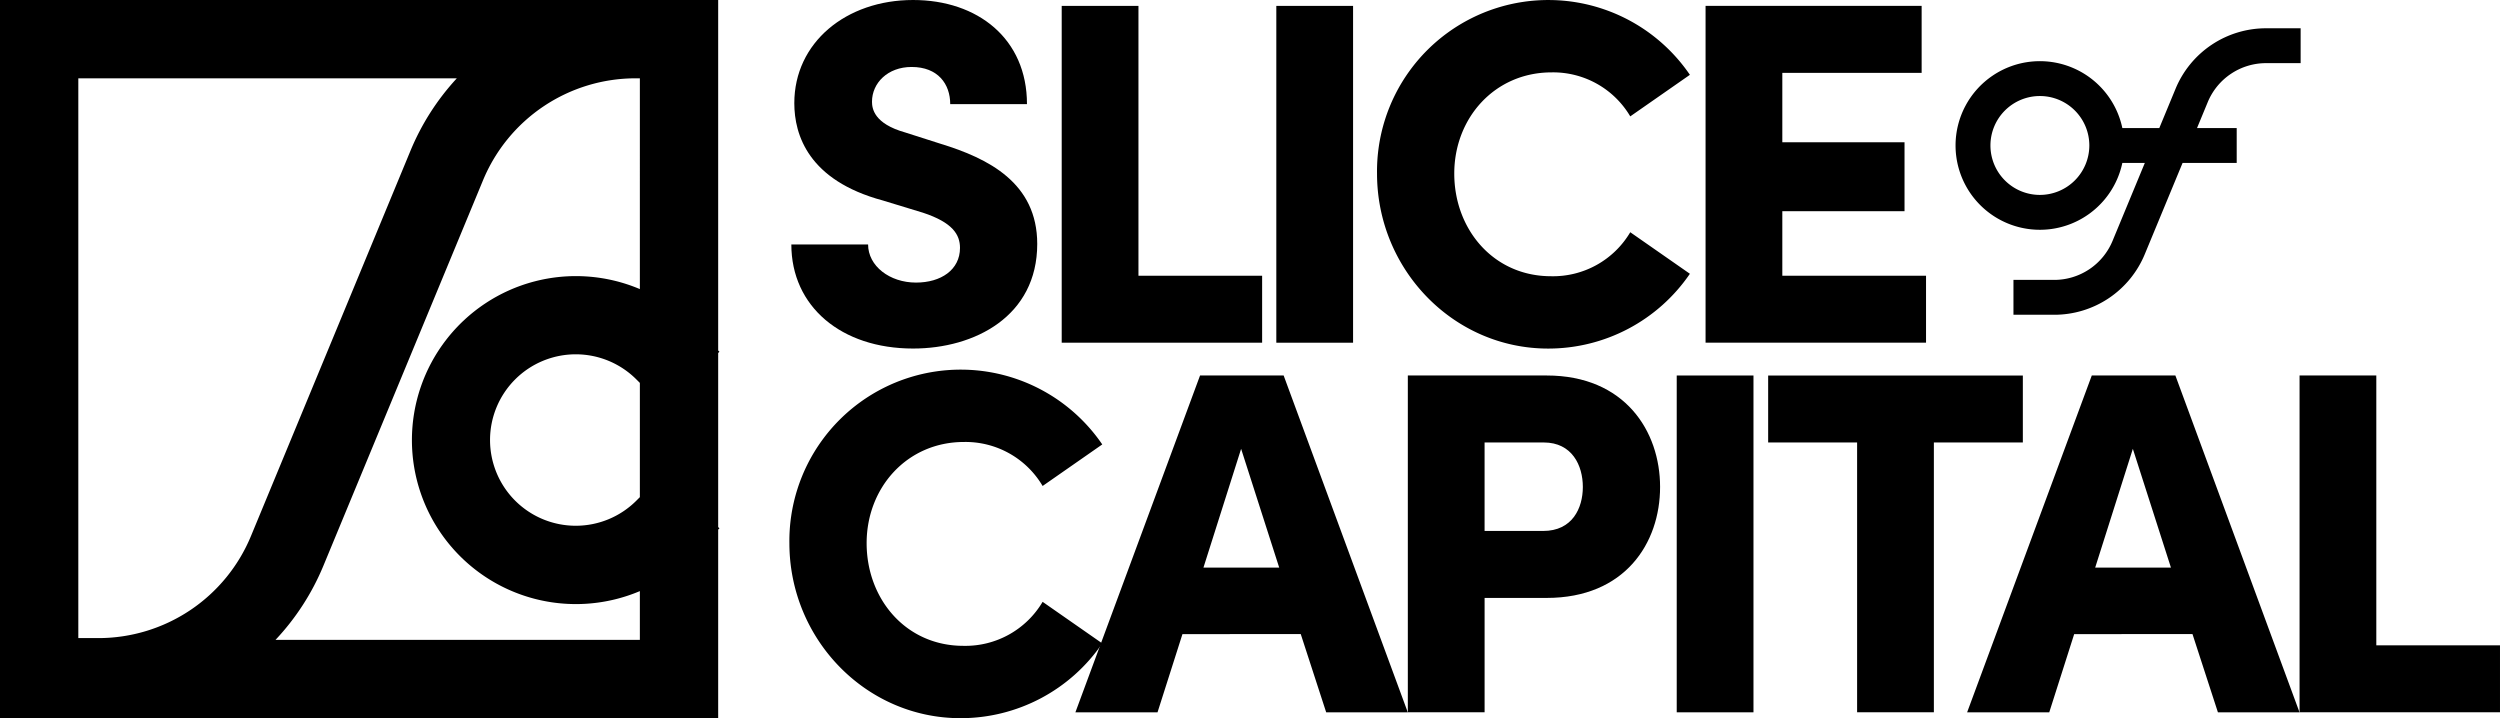
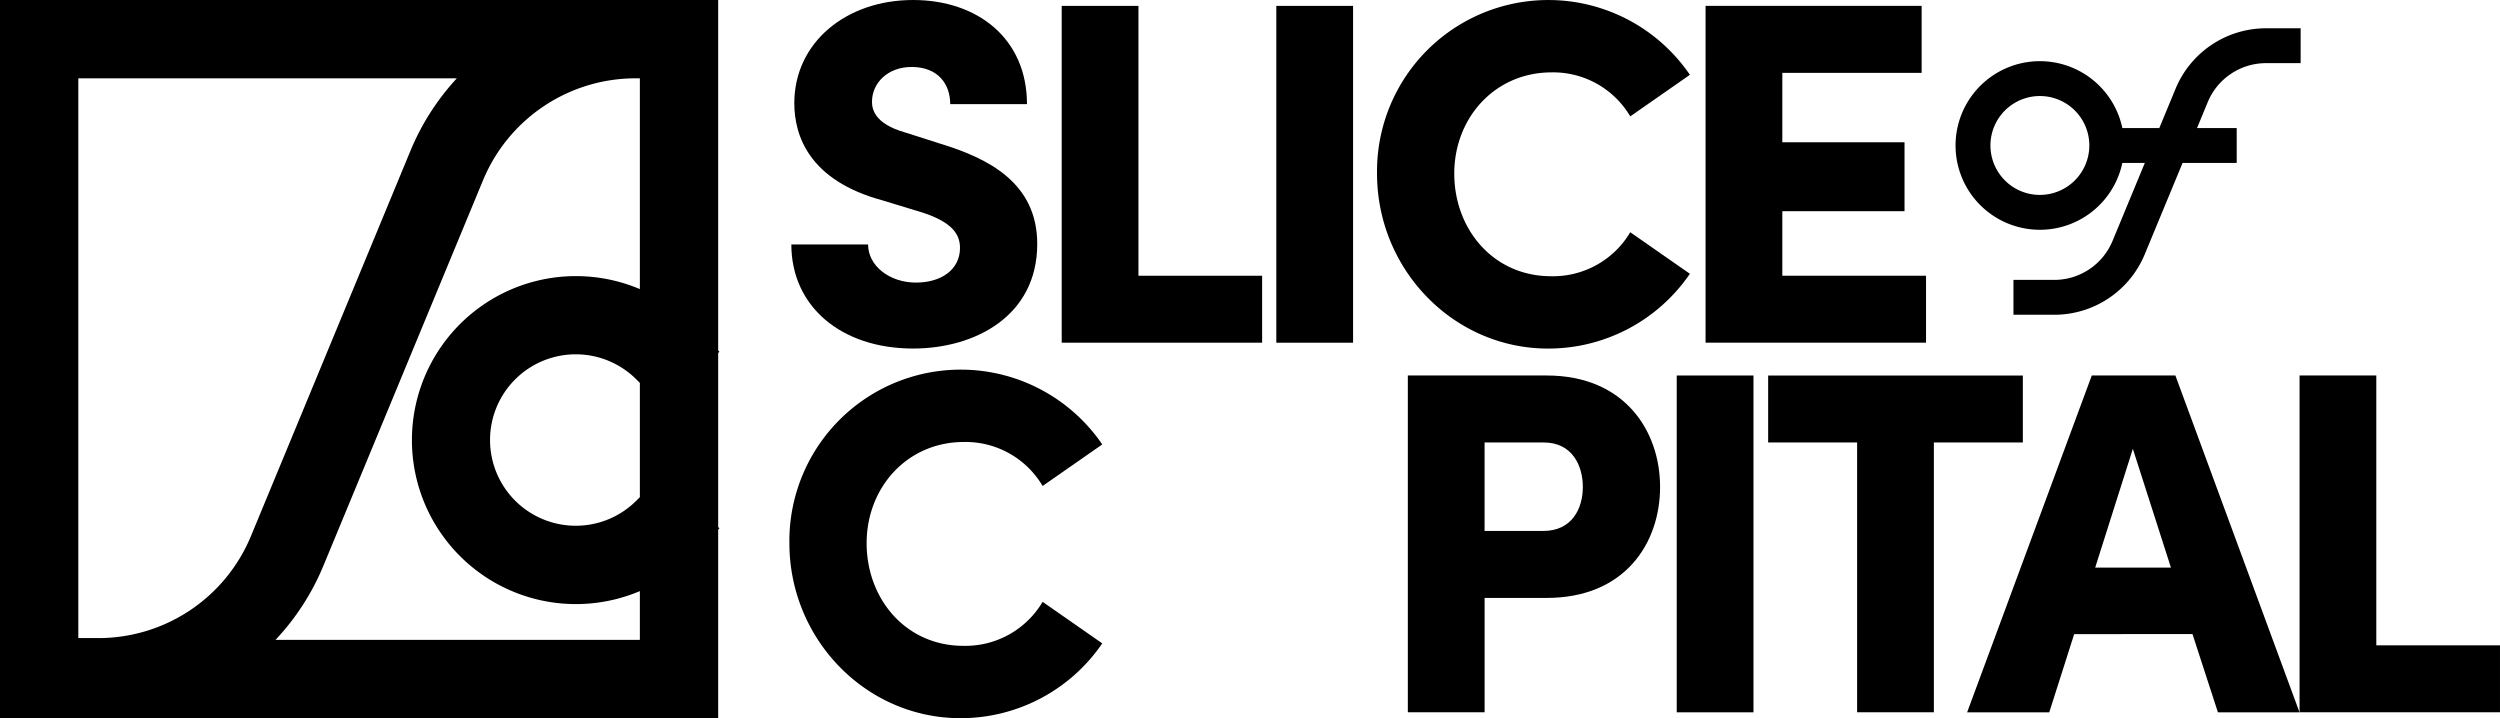
<svg xmlns="http://www.w3.org/2000/svg" id="Group_2" data-name="Group 2" width="358.488" height="102.984" viewBox="0 0 358.488 102.984">
  <defs>
    <clipPath id="clip-path">
      <rect id="Rectangle_3" data-name="Rectangle 3" width="358.488" height="102.984" transform="translate(0 0)" />
    </clipPath>
  </defs>
  <g id="Group_1" data-name="Group 1" clip-path="url(#clip-path)">
    <path id="Path_1" data-name="Path 1" d="M113.475,35.053H124.48c0,3.084,3.085,5.468,6.87,5.468,3.575,0,6.309-1.823,6.309-4.977,0-1.893-1.051-3.645-5.327-5.048l-5.749-1.752C115.929,25.87,113.9,19.351,113.9,14.794,113.9,6.1,121.326,0,130.93,0c9.253,0,16.333,5.537,16.333,14.931H136.257c0-2.875-1.752-5.328-5.537-5.328-3.435,0-5.679,2.313-5.679,4.977,0,.982.281,3.155,4.767,4.416l5.047,1.613c6.87,2.1,13.88,5.607,13.88,14.37,0,10.375-8.973,15-17.805,15-10.3,0-17.455-6.029-17.455-14.931" />
    <path id="Path_2" data-name="Path 2" d="M163.249,39.54h17.734v9.6h-28.74V.845h11.006Z" />
    <rect id="Rectangle_1" data-name="Rectangle 1" width="11.006" height="48.298" transform="translate(183.018 0.845)" />
    <path id="Path_3" data-name="Path 3" d="M197.459,24.889a24.568,24.568,0,0,1,44.863-14.16l-8.551,5.959a12.836,12.836,0,0,0-11.287-6.309c-8.13,0-13.949,6.519-13.949,14.51s5.608,14.721,13.879,14.721A12.87,12.87,0,0,0,233.771,33.3l8.551,5.959a24.586,24.586,0,0,1-20.328,10.725c-13.6,0-24.535-11.356-24.535-25.1" />
    <path id="Path_4" data-name="Path 4" d="M255.576,39.54h20.608v9.6H244.57V.845h30.984v9.6H255.576V20.4H273.1v9.884H255.576Z" />
    <path id="Path_5" data-name="Path 5" d="M113.195,77.888a24.568,24.568,0,0,1,44.863-14.159l-8.551,5.958a12.836,12.836,0,0,0-11.287-6.309c-8.131,0-13.949,6.519-13.949,14.51S129.879,92.61,138.15,92.61a12.869,12.869,0,0,0,11.357-6.31l8.551,5.959a24.586,24.586,0,0,1-20.328,10.725c-13.6,0-24.535-11.356-24.535-25.1" />
-     <path id="Path_6" data-name="Path 6" d="M190.168,102.143l-3.646-11.216H169.558l-3.575,11.216H154.207l17.875-48.3h11.987l17.8,48.3Zm-17.6-20.749h10.865L177.97,64.36Z" />
    <path id="Path_7" data-name="Path 7" d="M221.784,53.844c11.216,0,16.264,7.992,16.264,15.983,0,8.061-5.048,15.913-16.264,15.913h-8.9v16.4H201.876v-48.3Zm-.49,22.292c4.136,0,5.678-3.225,5.678-6.309s-1.542-6.379-5.608-6.379h-8.482V76.136Z" />
    <rect id="Rectangle_2" data-name="Rectangle 2" width="11.006" height="48.298" transform="translate(240.434 53.845)" />
    <path id="Path_8" data-name="Path 8" d="M290.066,53.845v9.6H277.308v38.694H266.3V63.449H253.545v-9.6Z" />
    <path id="Path_9" data-name="Path 9" d="M318.038,102.143l-3.646-11.216H297.428l-3.575,11.216H282.077l17.875-48.3h11.987l17.8,48.3Zm-17.6-20.749h10.865L305.84,64.36Z" />
    <path id="Path_10" data-name="Path 10" d="M340.752,92.54h17.735v9.6H329.746v-48.3h11.006Z" />
    <path id="Path_11" data-name="Path 11" d="M324.966,4.055a14.039,14.039,0,0,0-13.009,8.694l-2.323,5.612h-5.3a12.089,12.089,0,1,0,0,5h3.226l-4.624,11.168a9.054,9.054,0,0,1-8.391,5.607h-5.825v5h5.825a14.039,14.039,0,0,0,13.01-8.694l5.417-13.081h7.76v-5h-5.69l1.531-3.7a9.055,9.055,0,0,1,8.39-5.607H329.9v-5ZM292.51,27.95a7.09,7.09,0,1,1,7.09-7.089,7.1,7.1,0,0,1-7.09,7.089" />
    <path id="Path_12" data-name="Path 12" d="M102.983,75.583V50.616l.18-.179-.18-.179V0H0V102.984H102.983V75.942l.18-.179ZM91.753,71.29l-.5.5a12.292,12.292,0,1,1,0-17.384l.5.5ZM11.23,11.23H65.507a35.027,35.027,0,0,0-6.64,10.37L36,76.835A23.683,23.683,0,0,1,14.049,91.5H11.23ZM39.508,91.753a35.053,35.053,0,0,0,6.864-10.622L69.243,25.9A23.683,23.683,0,0,1,91.189,11.23h.564V41.455a23.515,23.515,0,1,0,0,43.306v6.992Z" />
  </g>
</svg>